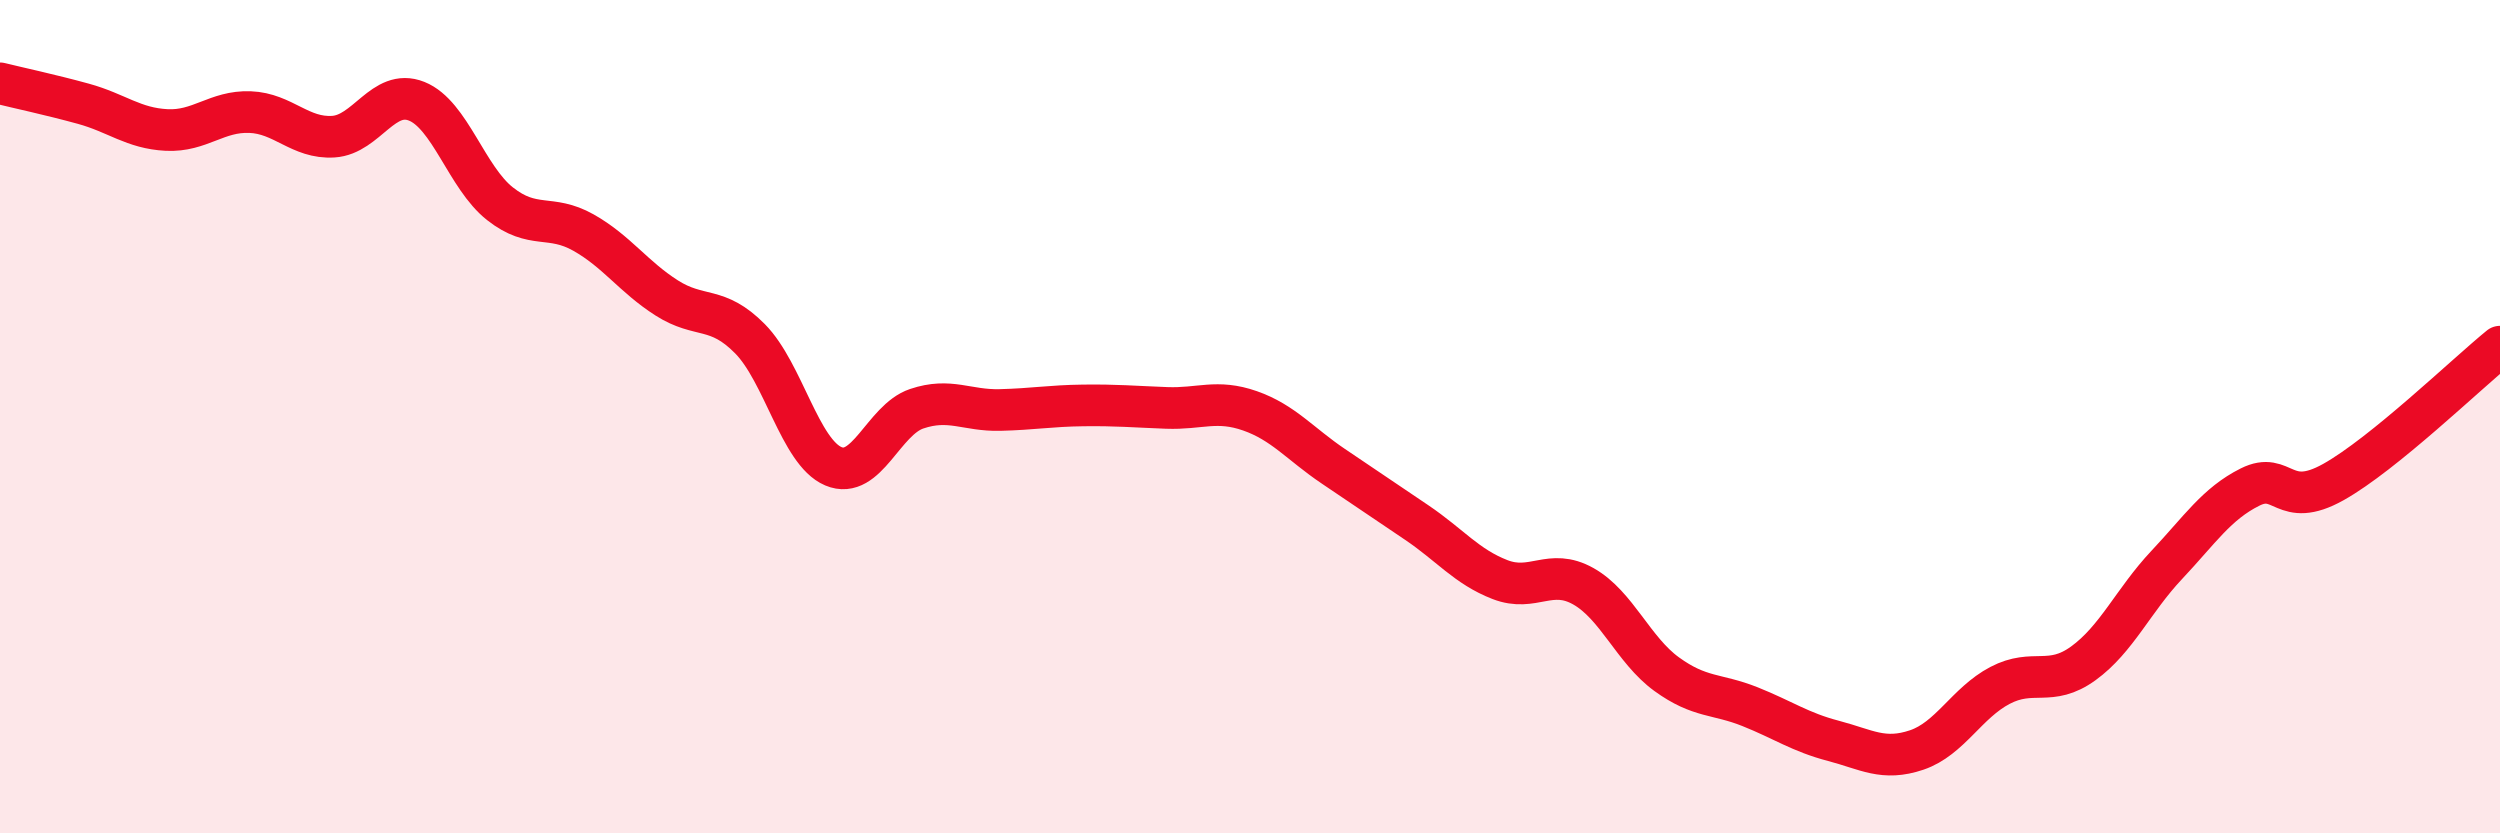
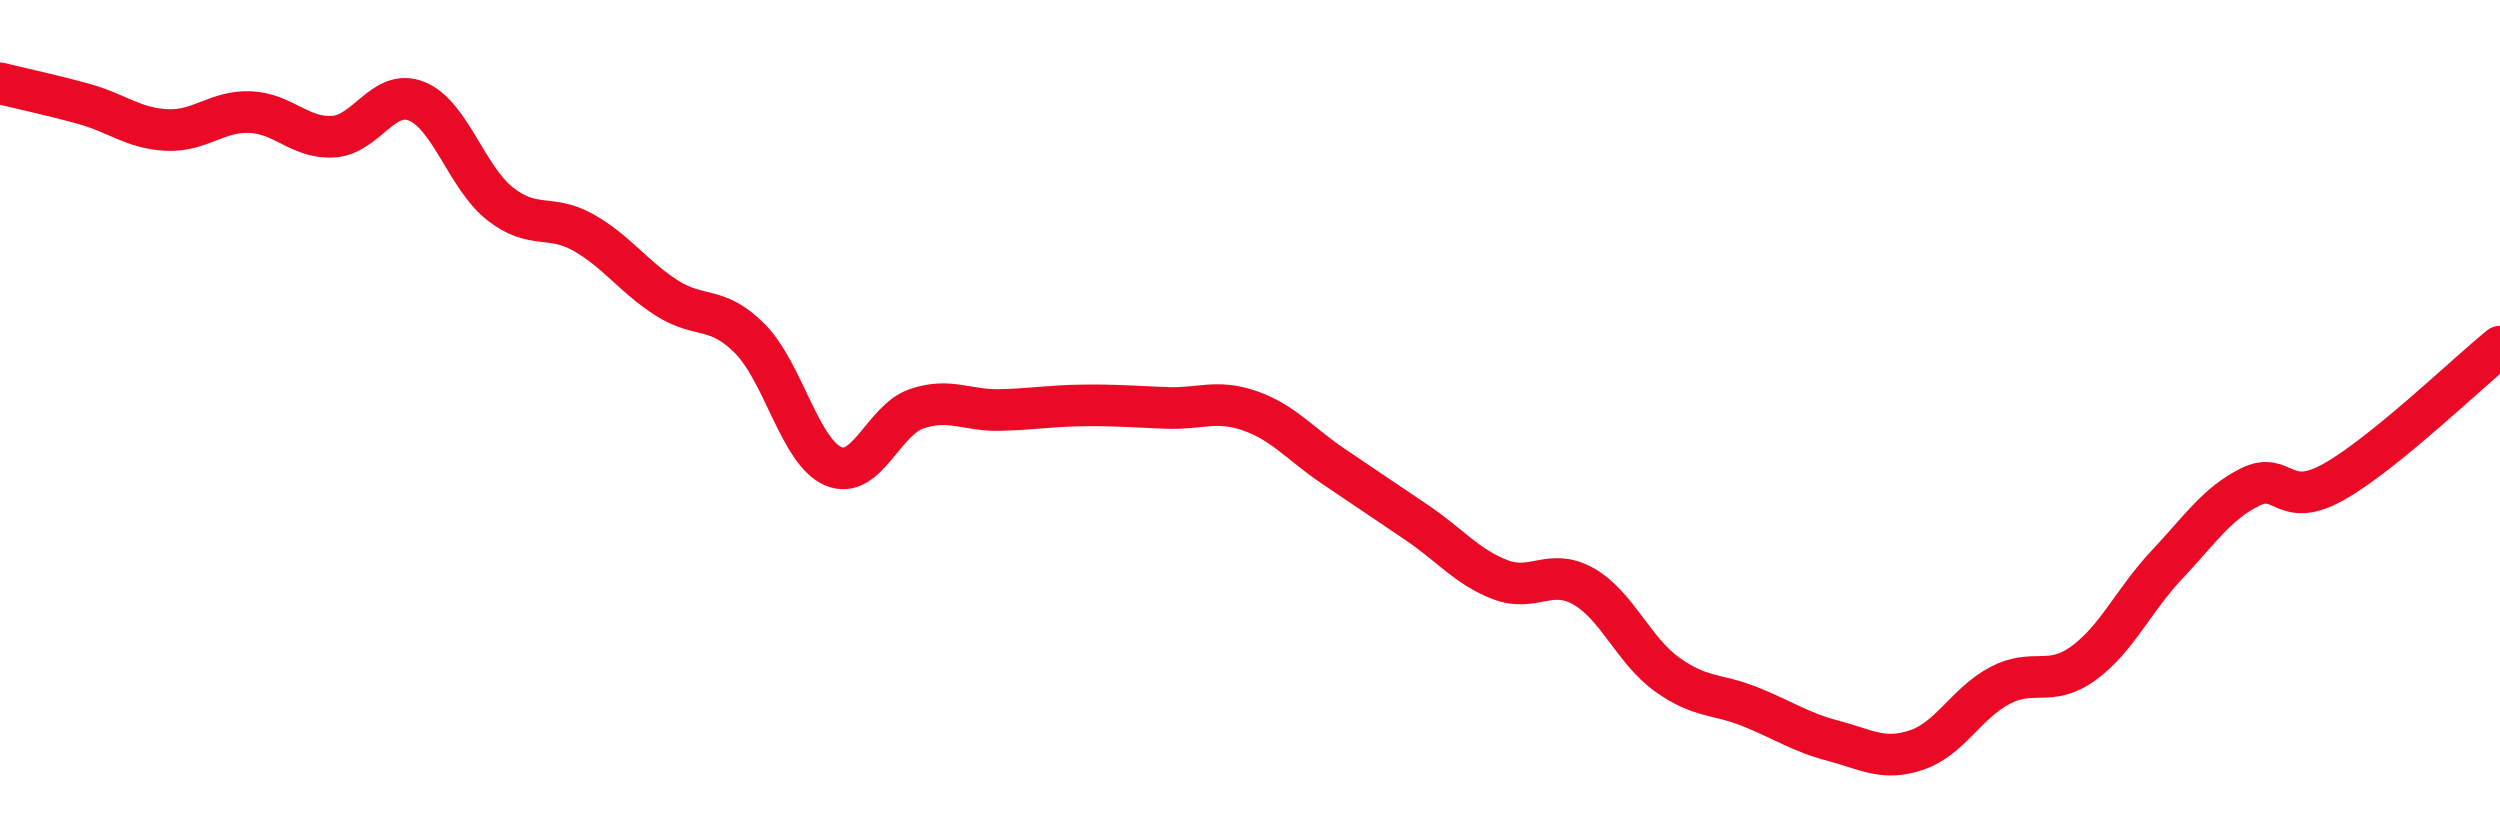
<svg xmlns="http://www.w3.org/2000/svg" width="60" height="20" viewBox="0 0 60 20">
-   <path d="M 0,2 C 0.4,2.1 1.2,2.27 2,2.49 C 2.8,2.71 3.2,3.08 4,3.12 C 4.8,3.16 5.2,2.66 6,2.69 C 6.8,2.72 7.2,3.33 8,3.28 C 8.8,3.23 9.2,2.11 10,2.43 C 10.8,2.75 11.2,4.26 12,4.89 C 12.8,5.52 13.2,5.13 14,5.58 C 14.8,6.03 15.2,6.64 16,7.15 C 16.8,7.66 17.2,7.32 18,8.13 C 18.8,8.94 19.2,10.85 20,11.19 C 20.8,11.53 21.2,10.08 22,9.81 C 22.8,9.54 23.2,9.86 24,9.84 C 24.8,9.82 25.2,9.74 26,9.73 C 26.8,9.72 27.2,9.76 28,9.79 C 28.8,9.82 29.2,9.58 30,9.86 C 30.8,10.14 31.2,10.65 32,11.19 C 32.8,11.73 33.2,12 34,12.54 C 34.8,13.08 35.2,13.6 36,13.91 C 36.8,14.22 37.2,13.62 38,14.07 C 38.8,14.52 39.2,15.6 40,16.18 C 40.8,16.76 41.2,16.64 42,16.96 C 42.8,17.28 43.2,17.57 44,17.78 C 44.8,17.99 45.2,18.27 46,18 C 46.8,17.73 47.2,16.87 48,16.45 C 48.8,16.03 49.2,16.5 50,15.92 C 50.8,15.34 51.2,14.41 52,13.56 C 52.8,12.71 53.2,12.09 54,11.69 C 54.8,11.29 54.8,12.24 56,11.57 C 57.2,10.9 59.2,8.97 60,8.32L60 20L0 20Z" fill="#EB0A25" opacity="0.1" stroke-linecap="round" stroke-linejoin="round" />
  <path d="M 0,2 C 0.4,2.1 1.2,2.27 2,2.49 C 2.8,2.71 3.2,3.08 4,3.12 C 4.8,3.16 5.2,2.66 6,2.69 C 6.8,2.72 7.2,3.33 8,3.28 C 8.8,3.23 9.2,2.11 10,2.43 C 10.8,2.75 11.2,4.26 12,4.89 C 12.8,5.52 13.2,5.13 14,5.58 C 14.8,6.03 15.2,6.64 16,7.15 C 16.8,7.66 17.2,7.32 18,8.13 C 18.8,8.94 19.2,10.85 20,11.19 C 20.8,11.53 21.2,10.08 22,9.81 C 22.8,9.54 23.2,9.86 24,9.84 C 24.8,9.82 25.2,9.74 26,9.73 C 26.8,9.72 27.2,9.76 28,9.79 C 28.8,9.82 29.2,9.58 30,9.86 C 30.8,10.14 31.2,10.65 32,11.19 C 32.8,11.73 33.2,12 34,12.54 C 34.8,13.08 35.2,13.6 36,13.91 C 36.8,14.22 37.2,13.62 38,14.07 C 38.8,14.52 39.2,15.6 40,16.18 C 40.8,16.76 41.2,16.64 42,16.96 C 42.8,17.28 43.2,17.57 44,17.78 C 44.8,17.99 45.2,18.27 46,18 C 46.8,17.73 47.2,16.87 48,16.45 C 48.8,16.03 49.2,16.5 50,15.92 C 50.8,15.34 51.2,14.41 52,13.56 C 52.8,12.71 53.2,12.09 54,11.69 C 54.8,11.29 54.8,12.24 56,11.57 C 57.2,10.9 59.2,8.97 60,8.32" stroke="#EB0A25" stroke-width="1" fill="none" stroke-linecap="round" stroke-linejoin="round" />
</svg>